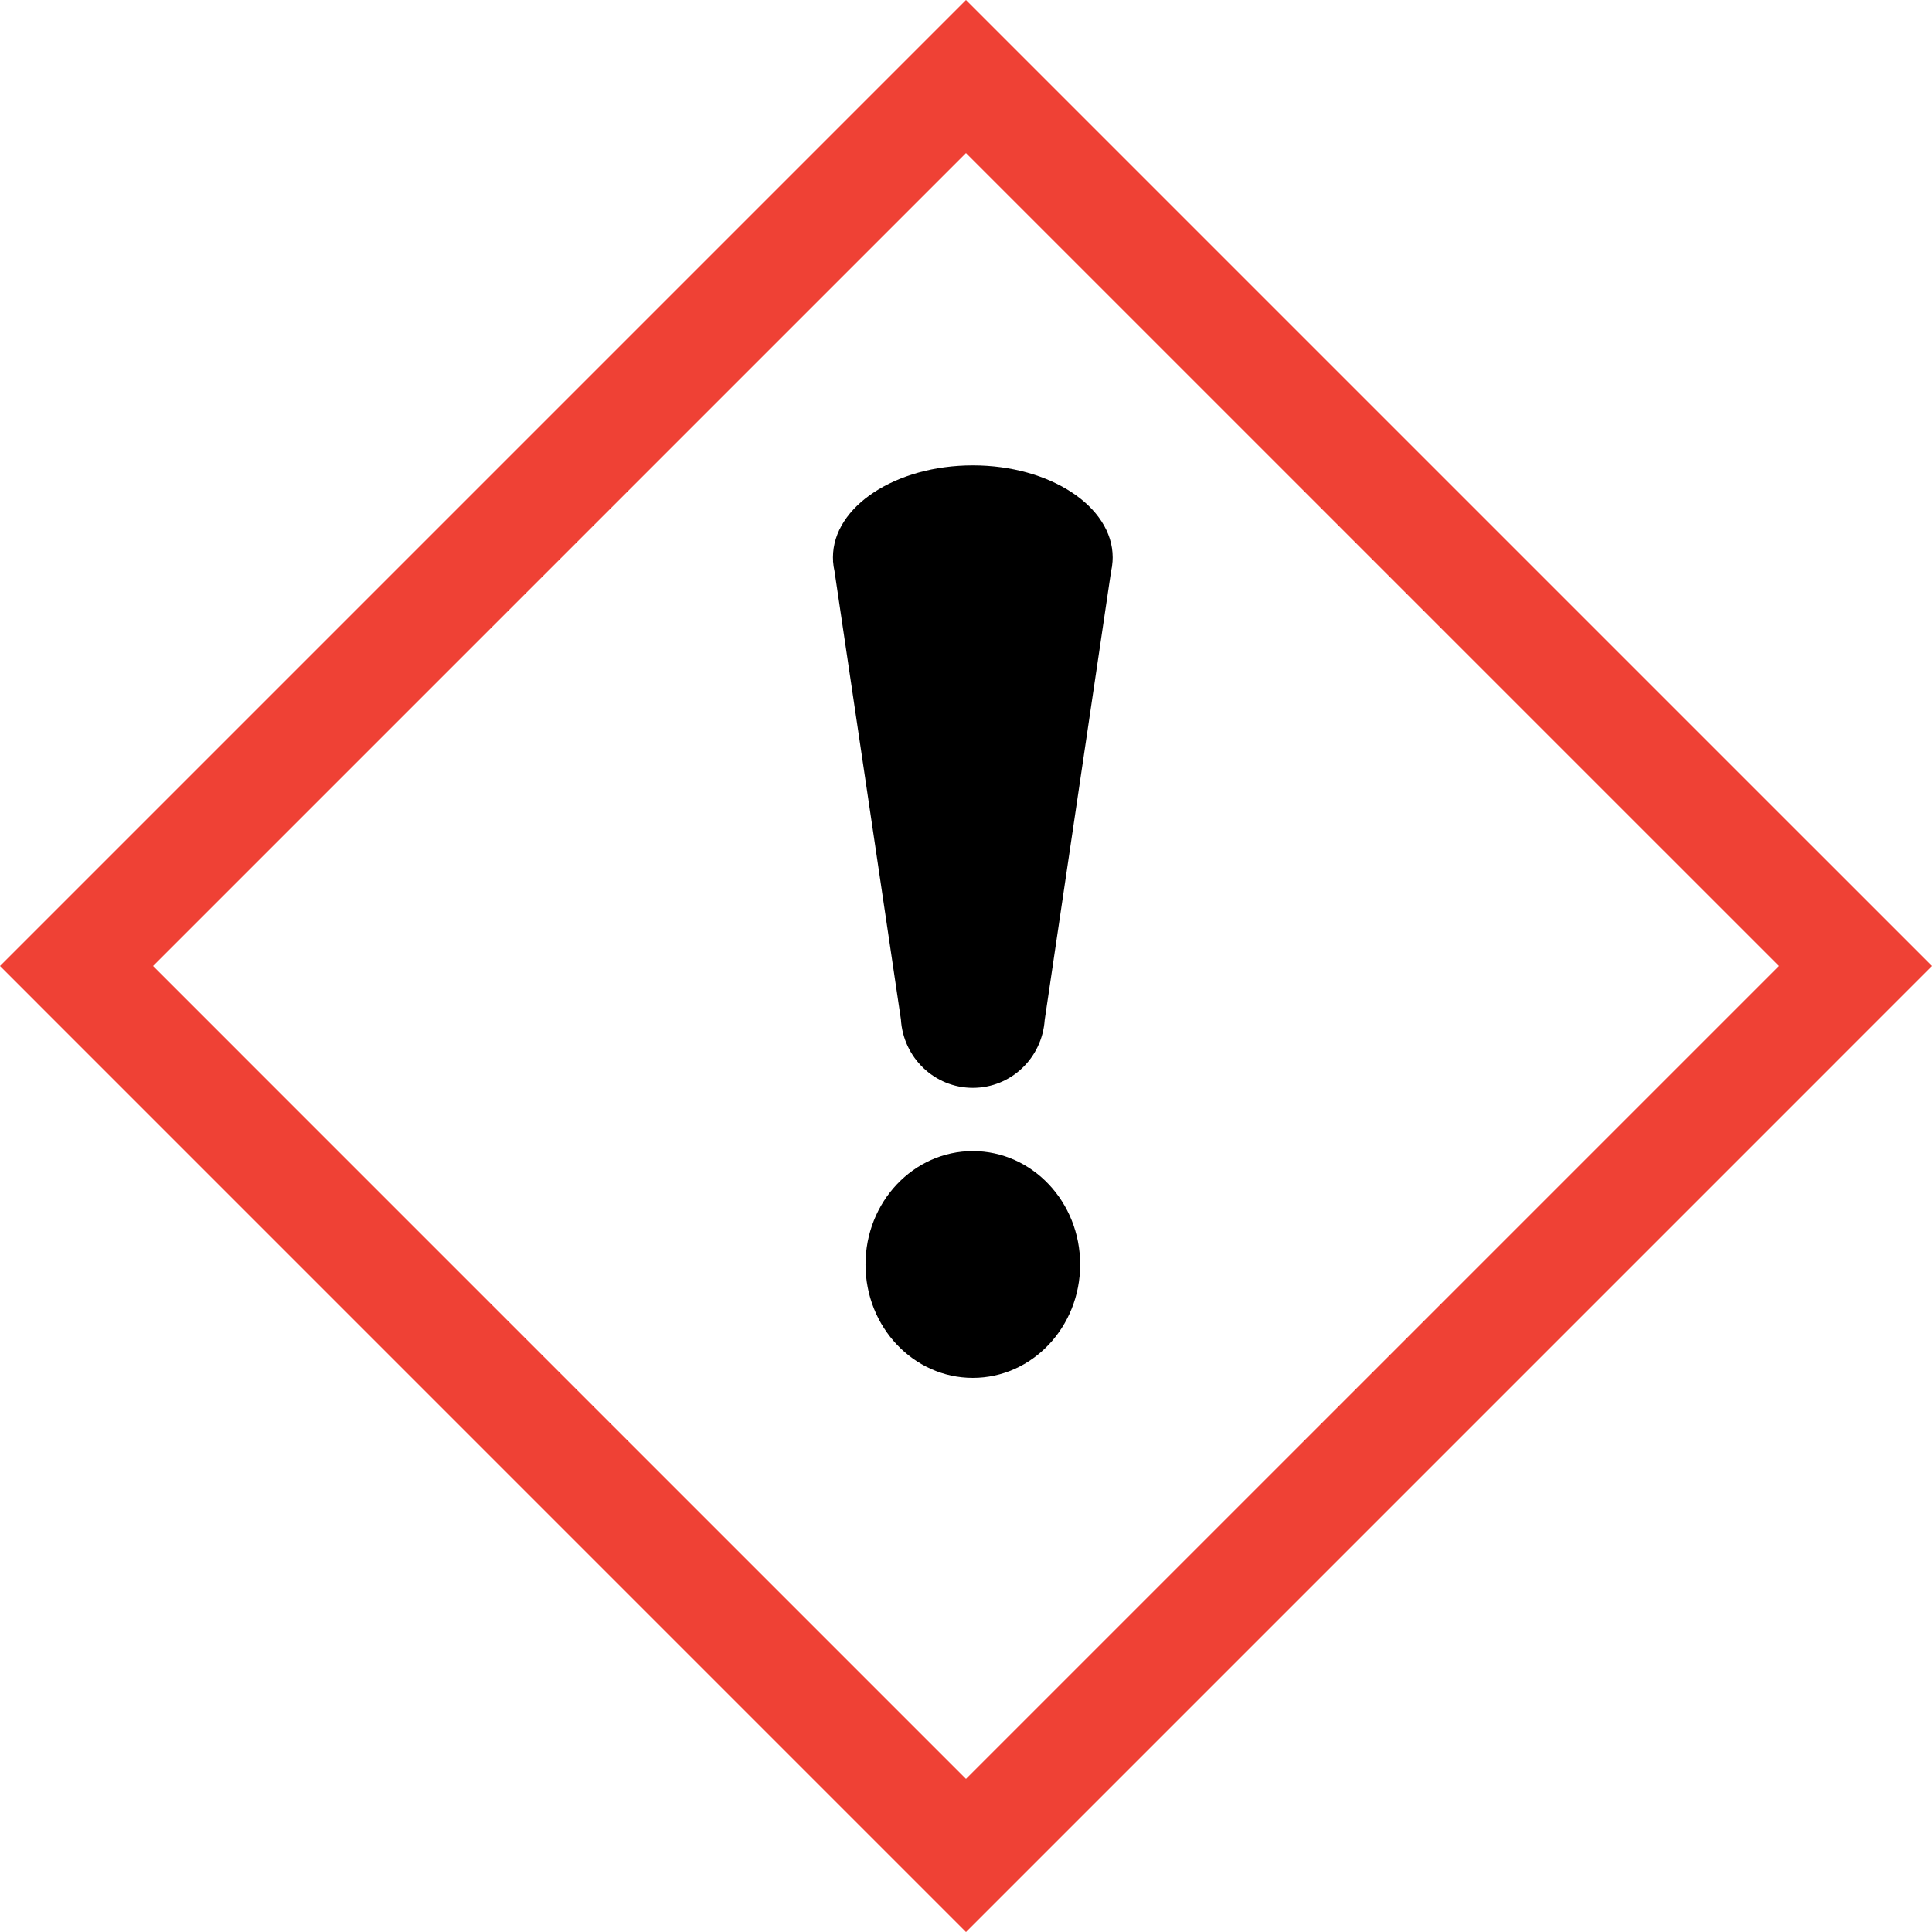
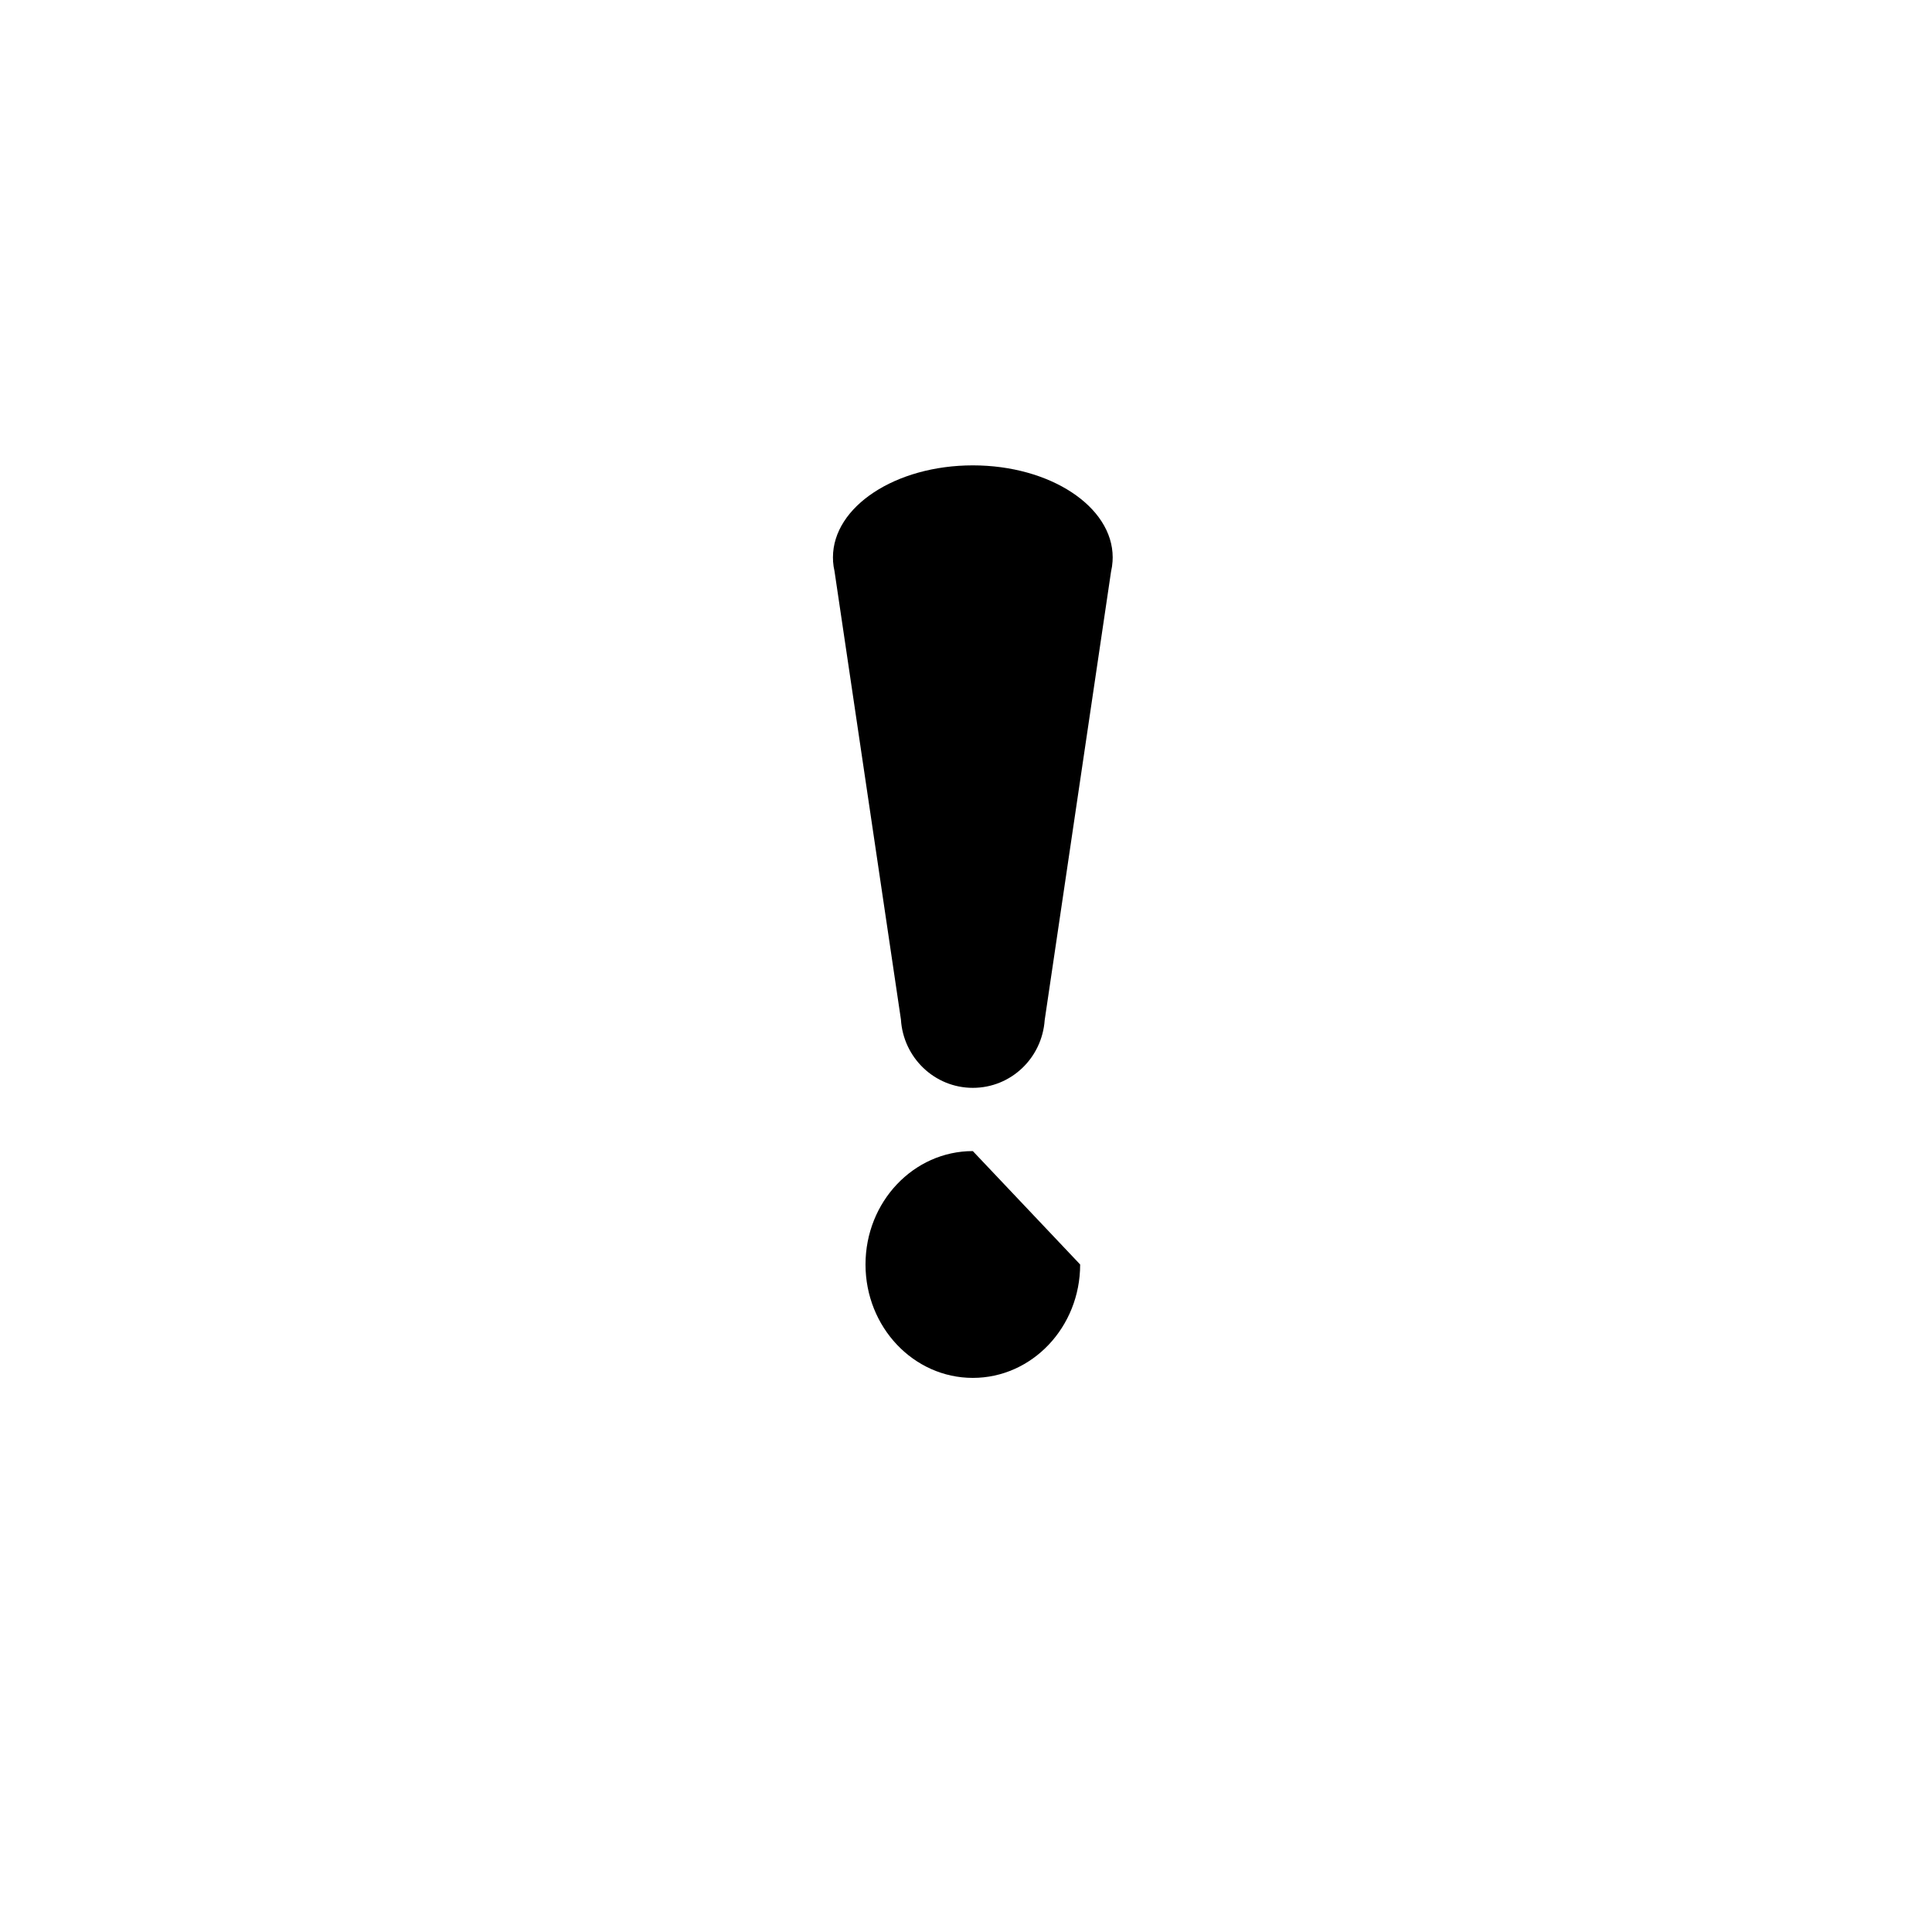
<svg xmlns="http://www.w3.org/2000/svg" width="150" height="150" viewBox="0 0 150 150" fill="none">
  <g clip-path="url(#clip0_7004_128102)">
-     <path d="M75.53 89.37C70.928 89.37 67.198 93.311 67.198 98.174C67.198 103.036 70.928 106.979 75.53 106.979C80.132 106.979 83.863 103.038 83.863 98.174C83.863 93.309 80.132 89.37 75.53 89.37Z" fill="black" />
+     <path d="M75.53 89.37C70.928 89.37 67.198 93.311 67.198 98.174C67.198 103.036 70.928 106.979 75.53 106.979C80.132 106.979 83.863 103.038 83.863 98.174Z" fill="black" />
    <path d="M64.67 43.277C64.67 43.371 64.676 43.465 64.68 43.559H64.674L64.682 43.621C64.699 43.863 64.734 44.098 64.789 44.334L69.947 79.147C70.126 82.113 72.556 84.46 75.53 84.46C78.504 84.46 80.906 82.138 81.11 79.195L86.26 44.388C86.322 44.123 86.362 43.852 86.379 43.58V43.559C86.385 43.465 86.389 43.371 86.389 43.277C86.389 39.33 81.527 36.131 75.53 36.131C69.534 36.131 64.67 39.33 64.67 43.277Z" fill="black" />
-     <path d="M0 75L74.999 150.002L150 75L74.999 0L0 75ZM138.116 75C132.918 80.198 80.197 132.92 74.999 138.116C69.801 132.918 17.082 80.196 11.884 75C17.082 69.802 69.801 17.082 74.999 11.884C80.197 17.082 132.918 69.802 138.116 75Z" fill="#EF4135" />
  </g>
  <defs>
    <clipPath id="clip0_7004_128102">
      <rect width="150" height="150" fill="white" />
    </clipPath>
  </defs>
</svg>